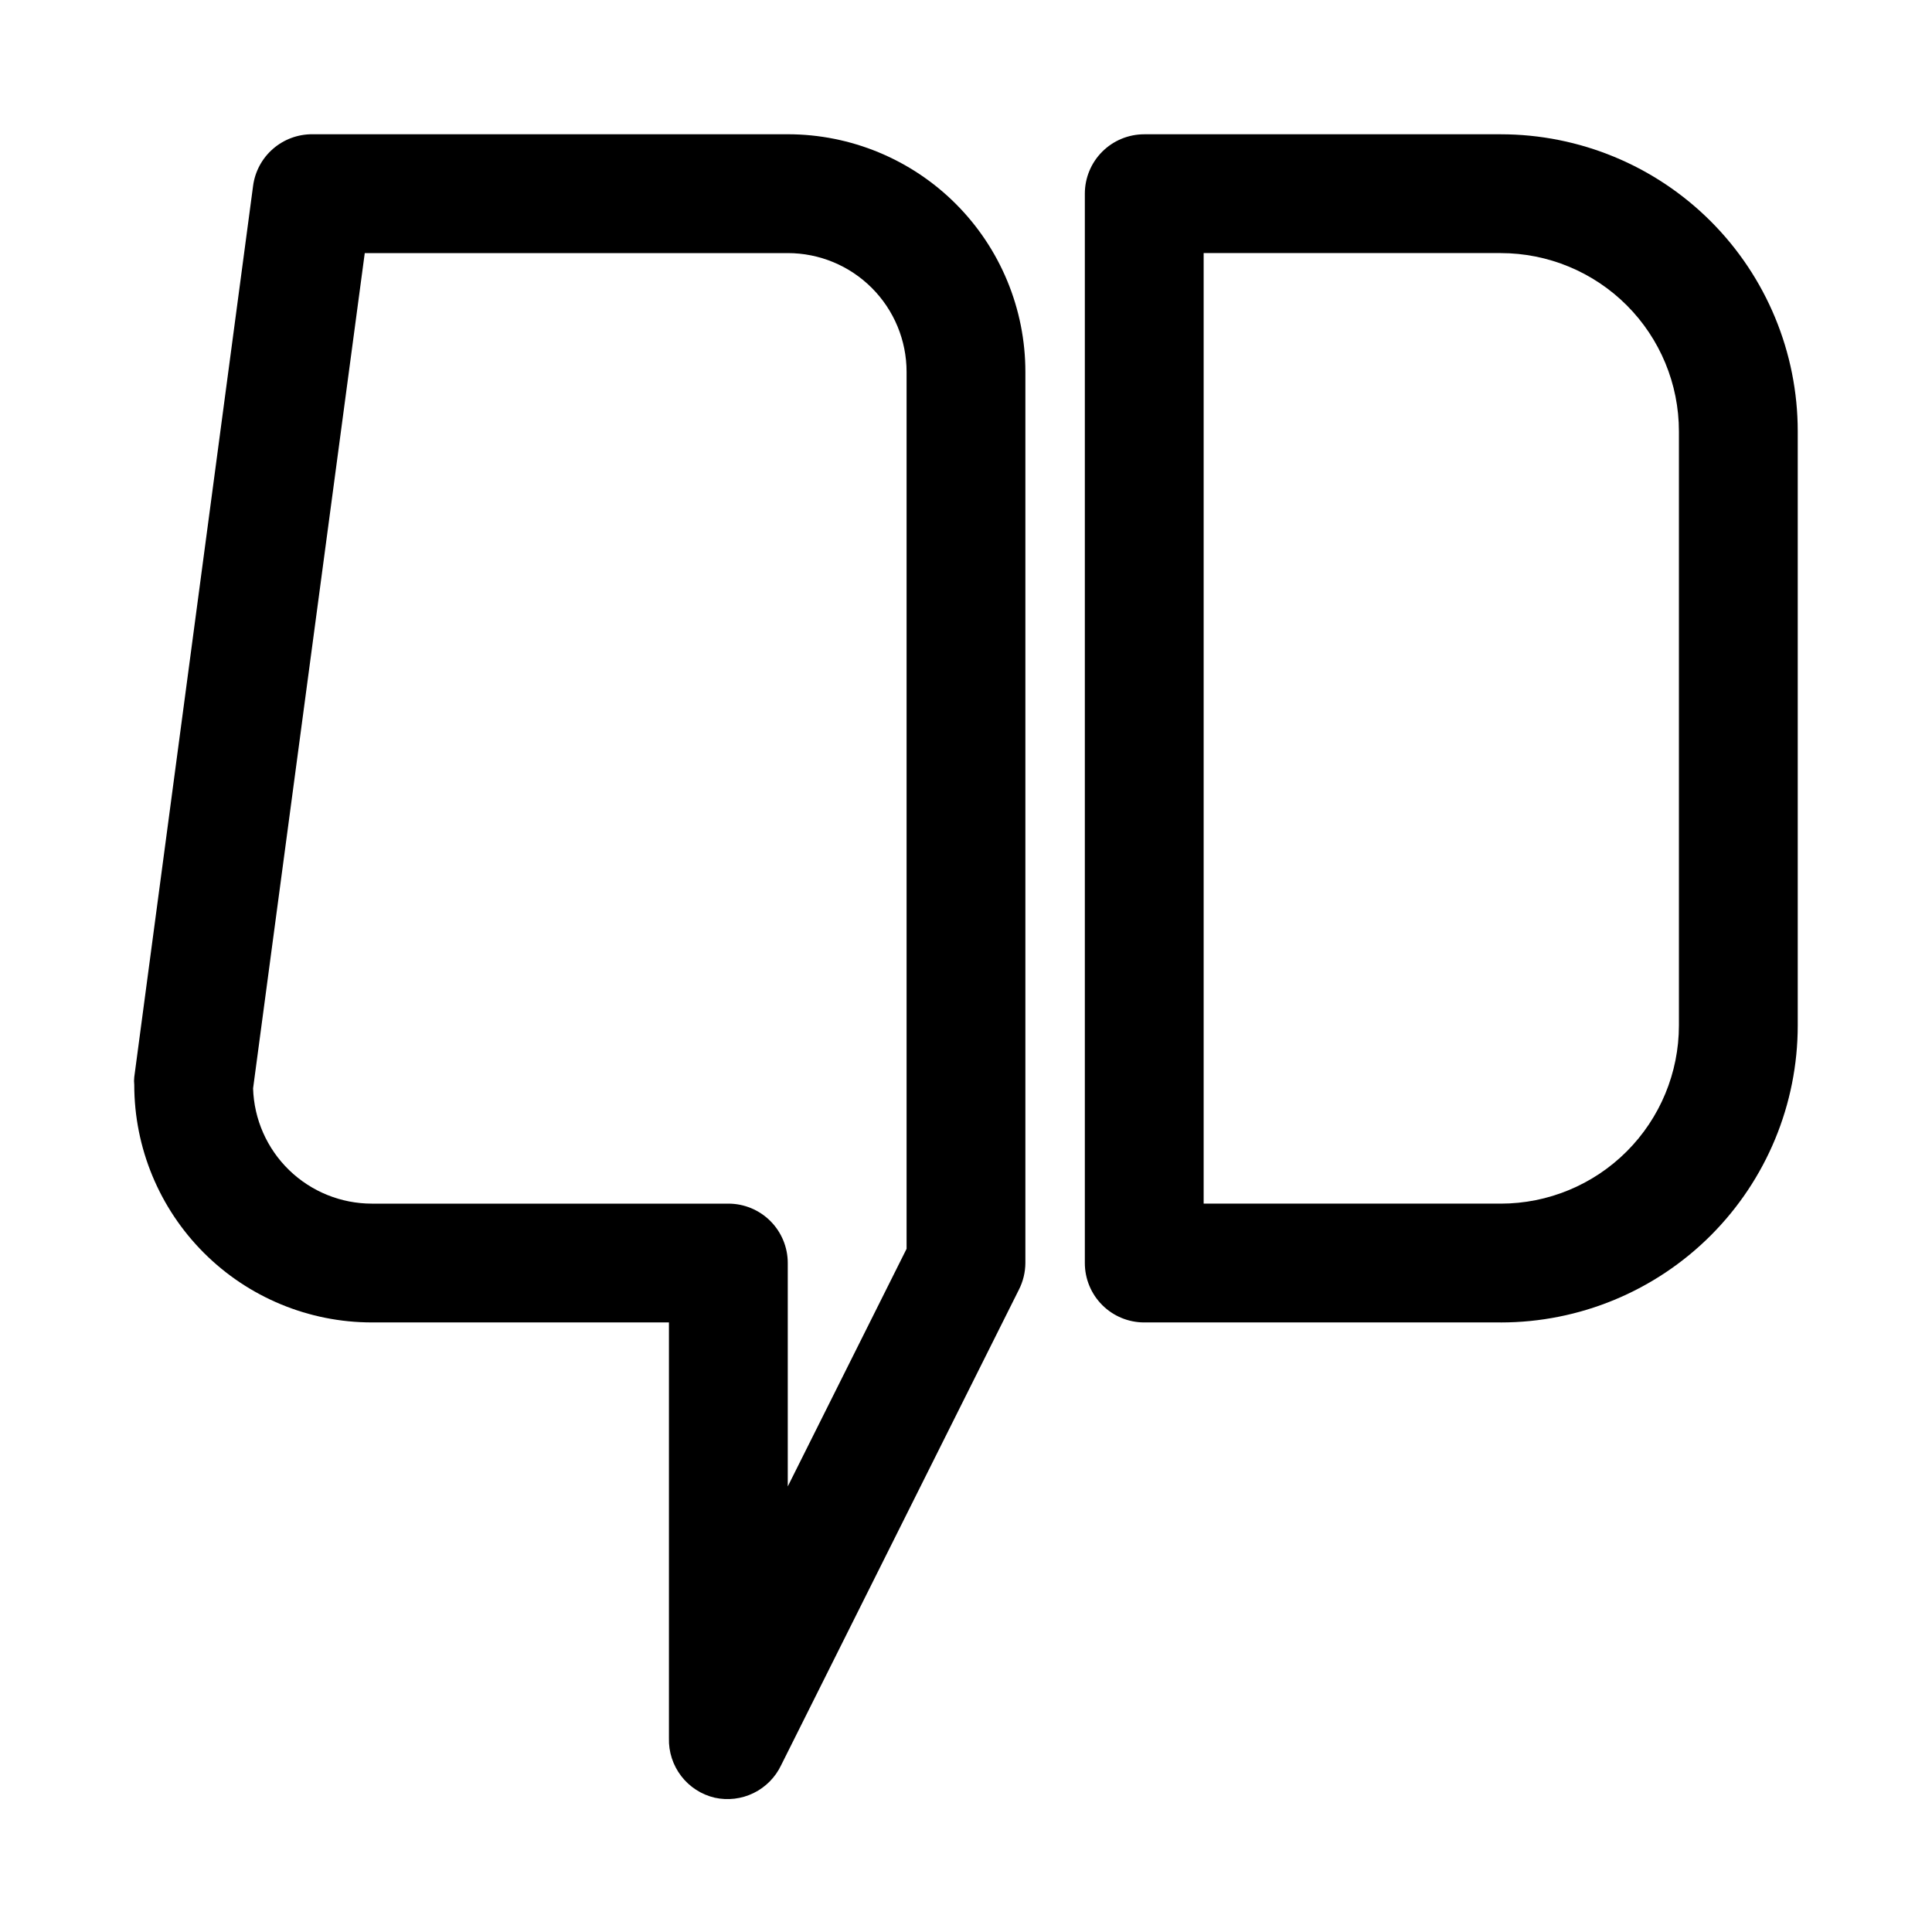
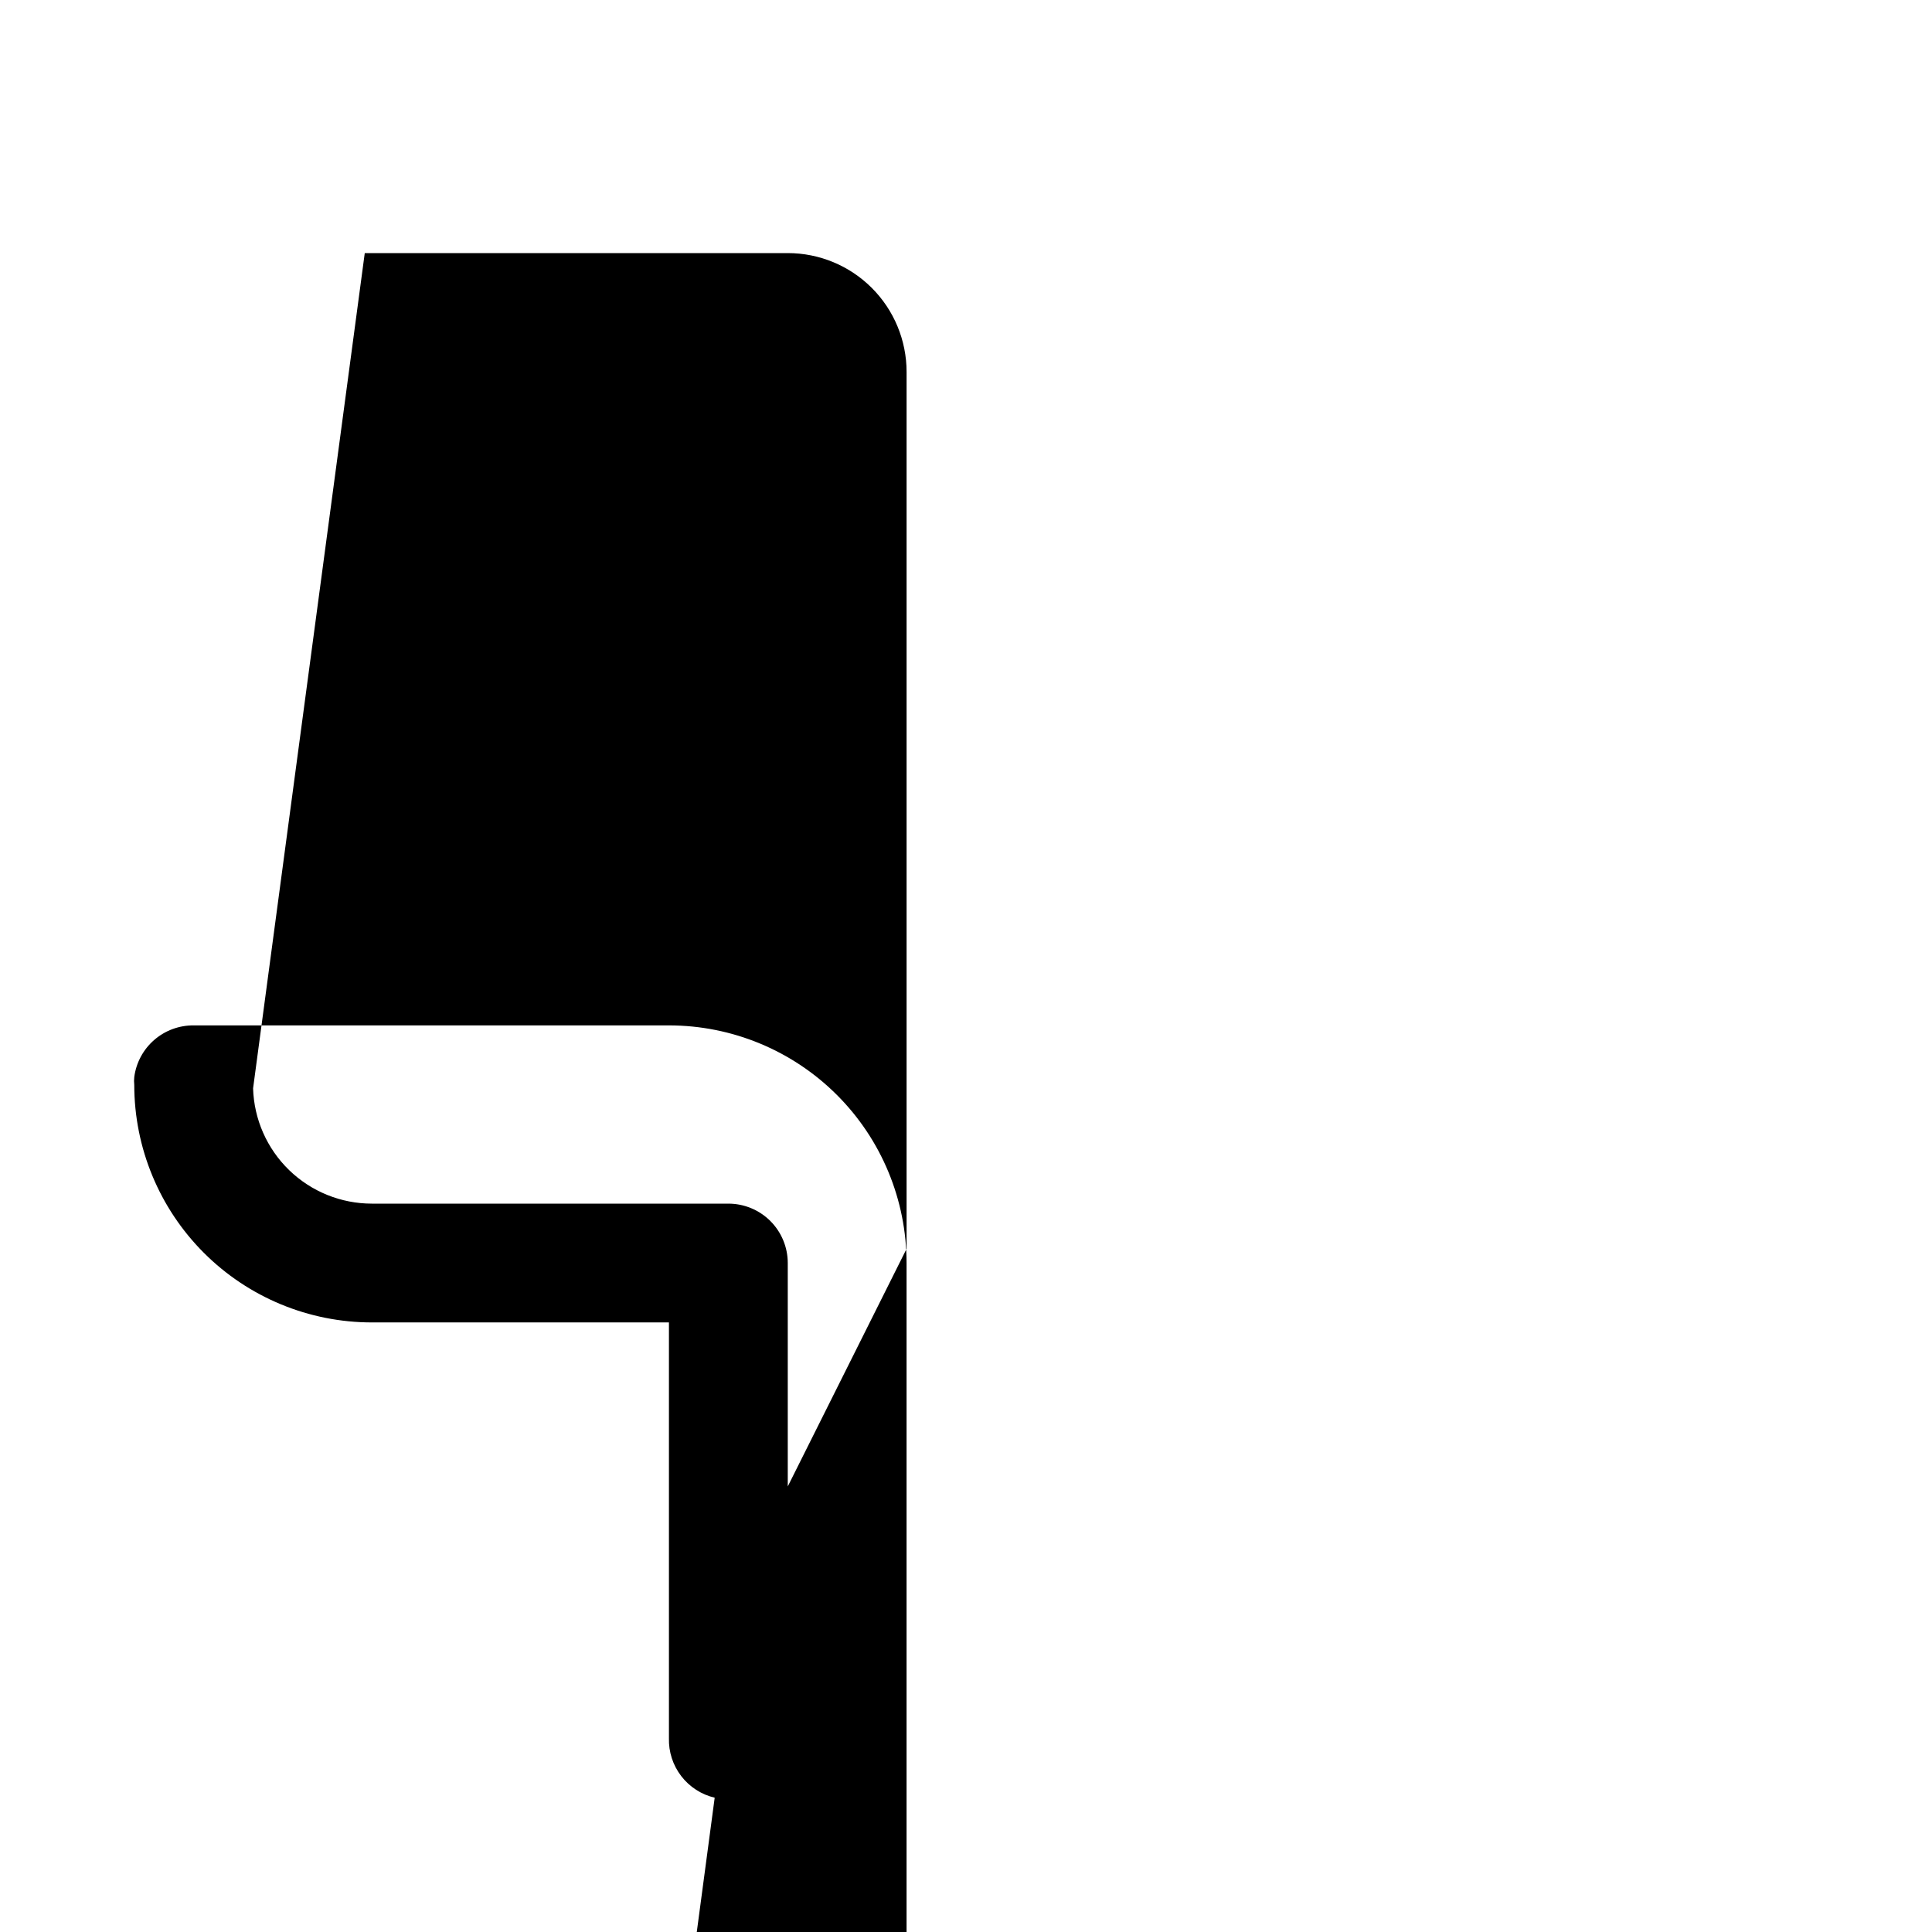
<svg xmlns="http://www.w3.org/2000/svg" fill="#000000" width="800px" height="800px" version="1.1" viewBox="144 144 512 512">
  <g>
-     <path d="m541.7 494.46h-94.465c-4.176 0-8.18-1.656-11.133-4.609-2.953-2.953-4.609-6.957-4.609-11.133v-283.39c0-4.176 1.656-8.18 4.609-11.133 2.953-2.949 6.957-4.609 11.133-4.609h94.465c20.879 0 40.898 8.293 55.664 23.055 14.762 14.766 23.055 34.789 23.055 55.664v157.44c0 20.879-8.293 40.902-23.055 55.664-14.766 14.762-34.785 23.055-55.664 23.055zm-78.719-31.488h78.719v0.004c12.527 0 24.539-4.977 33.398-13.836 8.855-8.859 13.832-20.871 13.832-33.398v-157.44c0-12.527-4.977-24.539-13.832-33.398-8.859-8.855-20.871-13.832-33.398-13.832h-78.719z" />
-     <path d="m333.4 620.41c-3.523-0.828-6.652-2.848-8.859-5.719-2.207-2.867-3.363-6.406-3.266-10.023v-110.21h-78.719c-16.703 0-32.723-6.633-44.531-18.445-11.809-11.809-18.445-27.828-18.445-44.527-0.078-0.684-0.078-1.367 0-2.047l31.488-236.16v-0.004c0.5-3.809 2.375-7.309 5.277-9.828 2.898-2.523 6.621-3.898 10.465-3.867h125.95c16.703 0 32.723 6.637 44.531 18.445 11.812 11.809 18.445 27.828 18.445 44.531v236.16c-0.016 2.465-0.609 4.891-1.73 7.086l-62.977 125.95c-1.523 3.227-4.098 5.844-7.301 7.414-3.203 1.574-6.848 2.012-10.332 1.242zm-122.33-187.98c0.246 8.188 3.672 15.957 9.551 21.66 5.879 5.699 13.746 8.887 21.938 8.887h94.465c4.176 0 8.18 1.656 11.133 4.609 2.953 2.953 4.609 6.957 4.609 11.133v59.199l31.488-62.977v-232.38c0-8.352-3.316-16.359-9.223-22.266s-13.914-9.223-22.266-9.223h-112.1z" />
+     <path d="m333.4 620.41c-3.523-0.828-6.652-2.848-8.859-5.719-2.207-2.867-3.363-6.406-3.266-10.023v-110.21h-78.719c-16.703 0-32.723-6.633-44.531-18.445-11.809-11.809-18.445-27.828-18.445-44.527-0.078-0.684-0.078-1.367 0-2.047v-0.004c0.5-3.809 2.375-7.309 5.277-9.828 2.898-2.523 6.621-3.898 10.465-3.867h125.95c16.703 0 32.723 6.637 44.531 18.445 11.812 11.809 18.445 27.828 18.445 44.531v236.16c-0.016 2.465-0.609 4.891-1.73 7.086l-62.977 125.95c-1.523 3.227-4.098 5.844-7.301 7.414-3.203 1.574-6.848 2.012-10.332 1.242zm-122.33-187.98c0.246 8.188 3.672 15.957 9.551 21.66 5.879 5.699 13.746 8.887 21.938 8.887h94.465c4.176 0 8.18 1.656 11.133 4.609 2.953 2.953 4.609 6.957 4.609 11.133v59.199l31.488-62.977v-232.38c0-8.352-3.316-16.359-9.223-22.266s-13.914-9.223-22.266-9.223h-112.1z" />
  </g>
</svg>